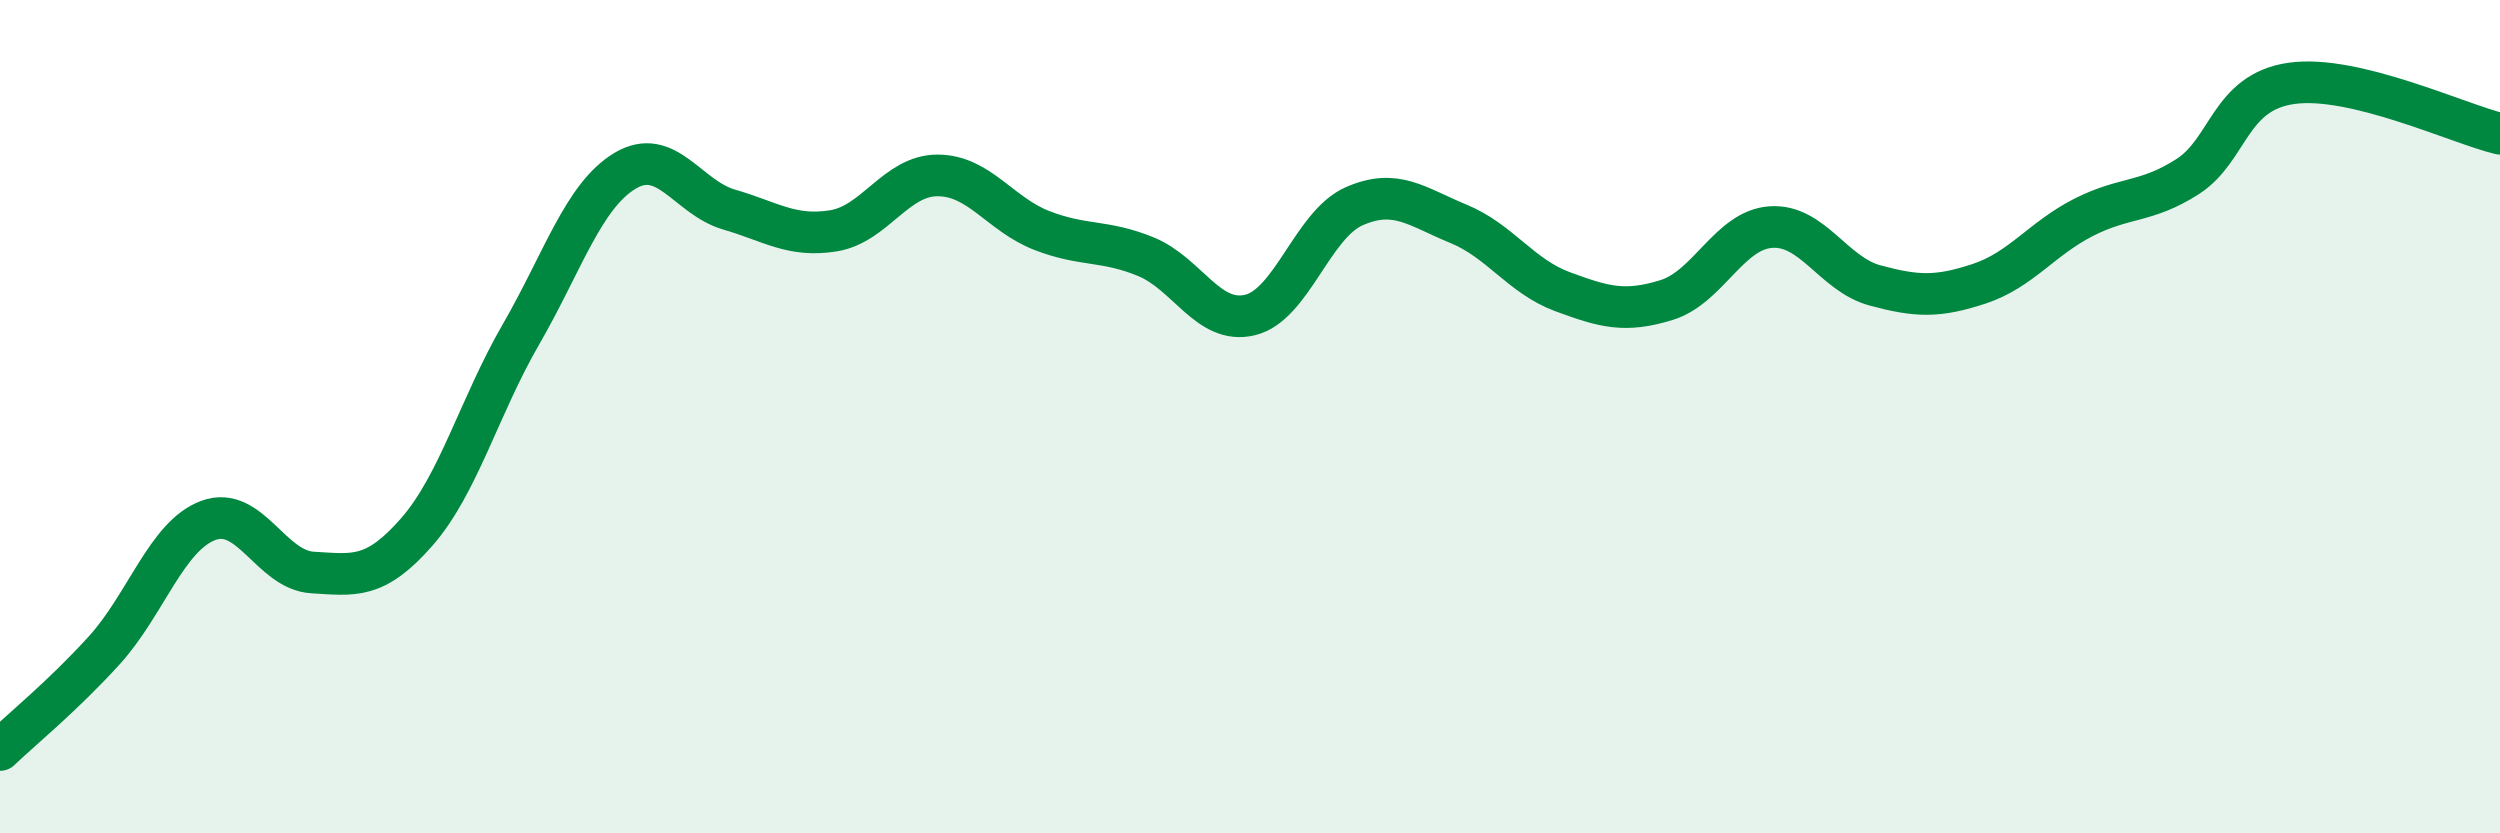
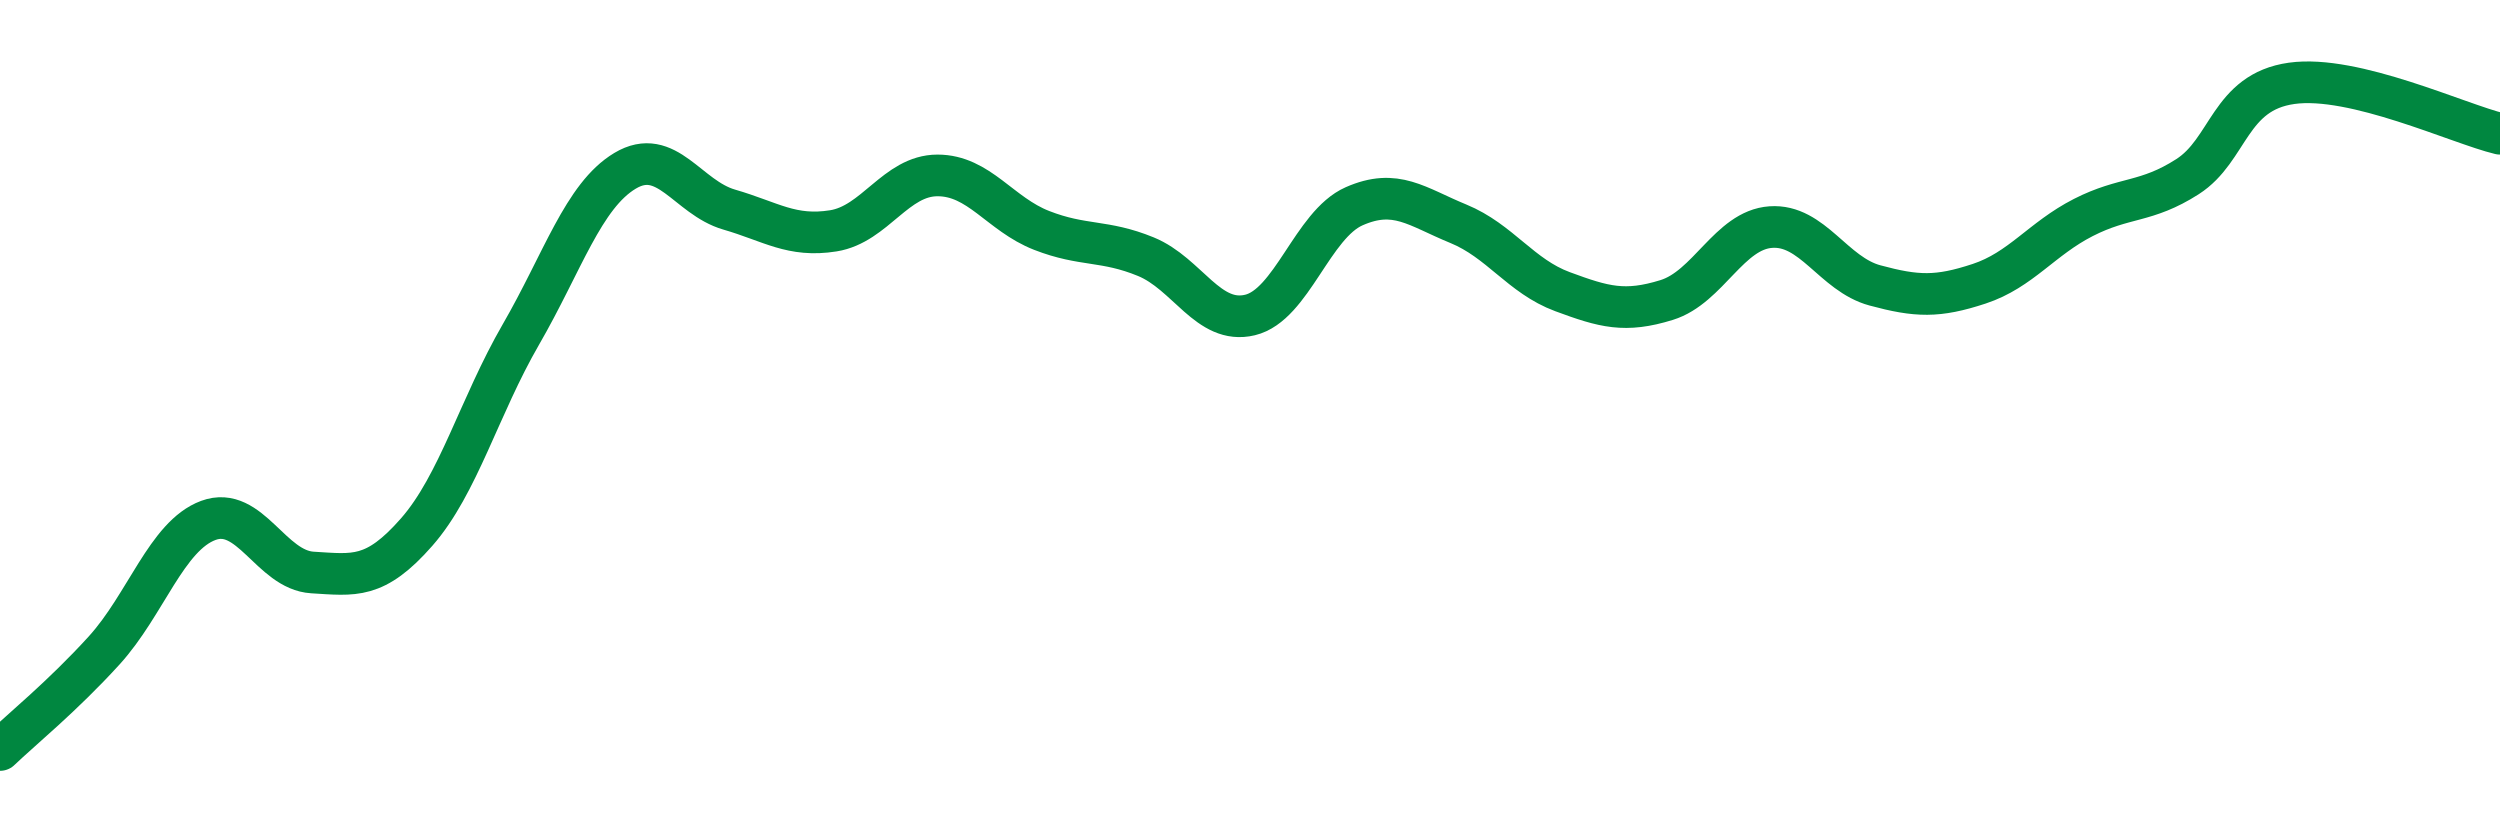
<svg xmlns="http://www.w3.org/2000/svg" width="60" height="20" viewBox="0 0 60 20">
-   <path d="M 0,18 C 0.5,17.52 1.5,16.71 2.5,15.61 C 3.5,14.51 4,12.86 5,12.49 C 6,12.12 6.5,13.68 7.5,13.74 C 8.5,13.8 9,13.91 10,12.77 C 11,11.63 11.5,9.76 12.5,8.03 C 13.5,6.3 14,4.7 15,4.1 C 16,3.5 16.5,4.74 17.5,5.03 C 18.5,5.32 19,5.7 20,5.54 C 21,5.38 21.5,4.21 22.5,4.21 C 23.5,4.21 24,5.14 25,5.53 C 26,5.92 26.5,5.75 27.5,6.16 C 28.5,6.57 29,7.8 30,7.56 C 31,7.32 31.5,5.39 32.5,4.95 C 33.5,4.51 34,4.96 35,5.37 C 36,5.78 36.5,6.63 37.5,7 C 38.5,7.37 39,7.51 40,7.2 C 41,6.89 41.5,5.52 42.5,5.45 C 43.5,5.38 44,6.58 45,6.85 C 46,7.12 46.5,7.14 47.5,6.81 C 48.5,6.48 49,5.73 50,5.22 C 51,4.71 51.5,4.88 52.5,4.24 C 53.5,3.6 53.5,2.21 55,2 C 56.5,1.79 59,2.97 60,3.21L60 20L0 20Z" fill="#008740" opacity="0.1" stroke-linecap="round" stroke-linejoin="round" />
  <path d="M 0,18 C 0.5,17.52 1.5,16.71 2.5,15.61 C 3.5,14.51 4,12.86 5,12.49 C 6,12.12 6.5,13.68 7.5,13.74 C 8.5,13.8 9,13.91 10,12.77 C 11,11.63 11.5,9.76 12.5,8.03 C 13.5,6.3 14,4.7 15,4.1 C 16,3.5 16.5,4.74 17.5,5.03 C 18.5,5.32 19,5.7 20,5.54 C 21,5.38 21.5,4.21 22.5,4.21 C 23.5,4.21 24,5.14 25,5.53 C 26,5.92 26.5,5.75 27.5,6.16 C 28.5,6.57 29,7.8 30,7.56 C 31,7.32 31.5,5.39 32.5,4.95 C 33.5,4.51 34,4.96 35,5.37 C 36,5.78 36.5,6.63 37.5,7 C 38.5,7.37 39,7.51 40,7.2 C 41,6.89 41.5,5.52 42.5,5.45 C 43.5,5.38 44,6.58 45,6.85 C 46,7.12 46.5,7.14 47.5,6.81 C 48.5,6.48 49,5.73 50,5.22 C 51,4.71 51.5,4.88 52.5,4.24 C 53.5,3.6 53.5,2.21 55,2 C 56.5,1.79 59,2.97 60,3.21" stroke="#008740" stroke-width="1" fill="none" stroke-linecap="round" stroke-linejoin="round" />
</svg>